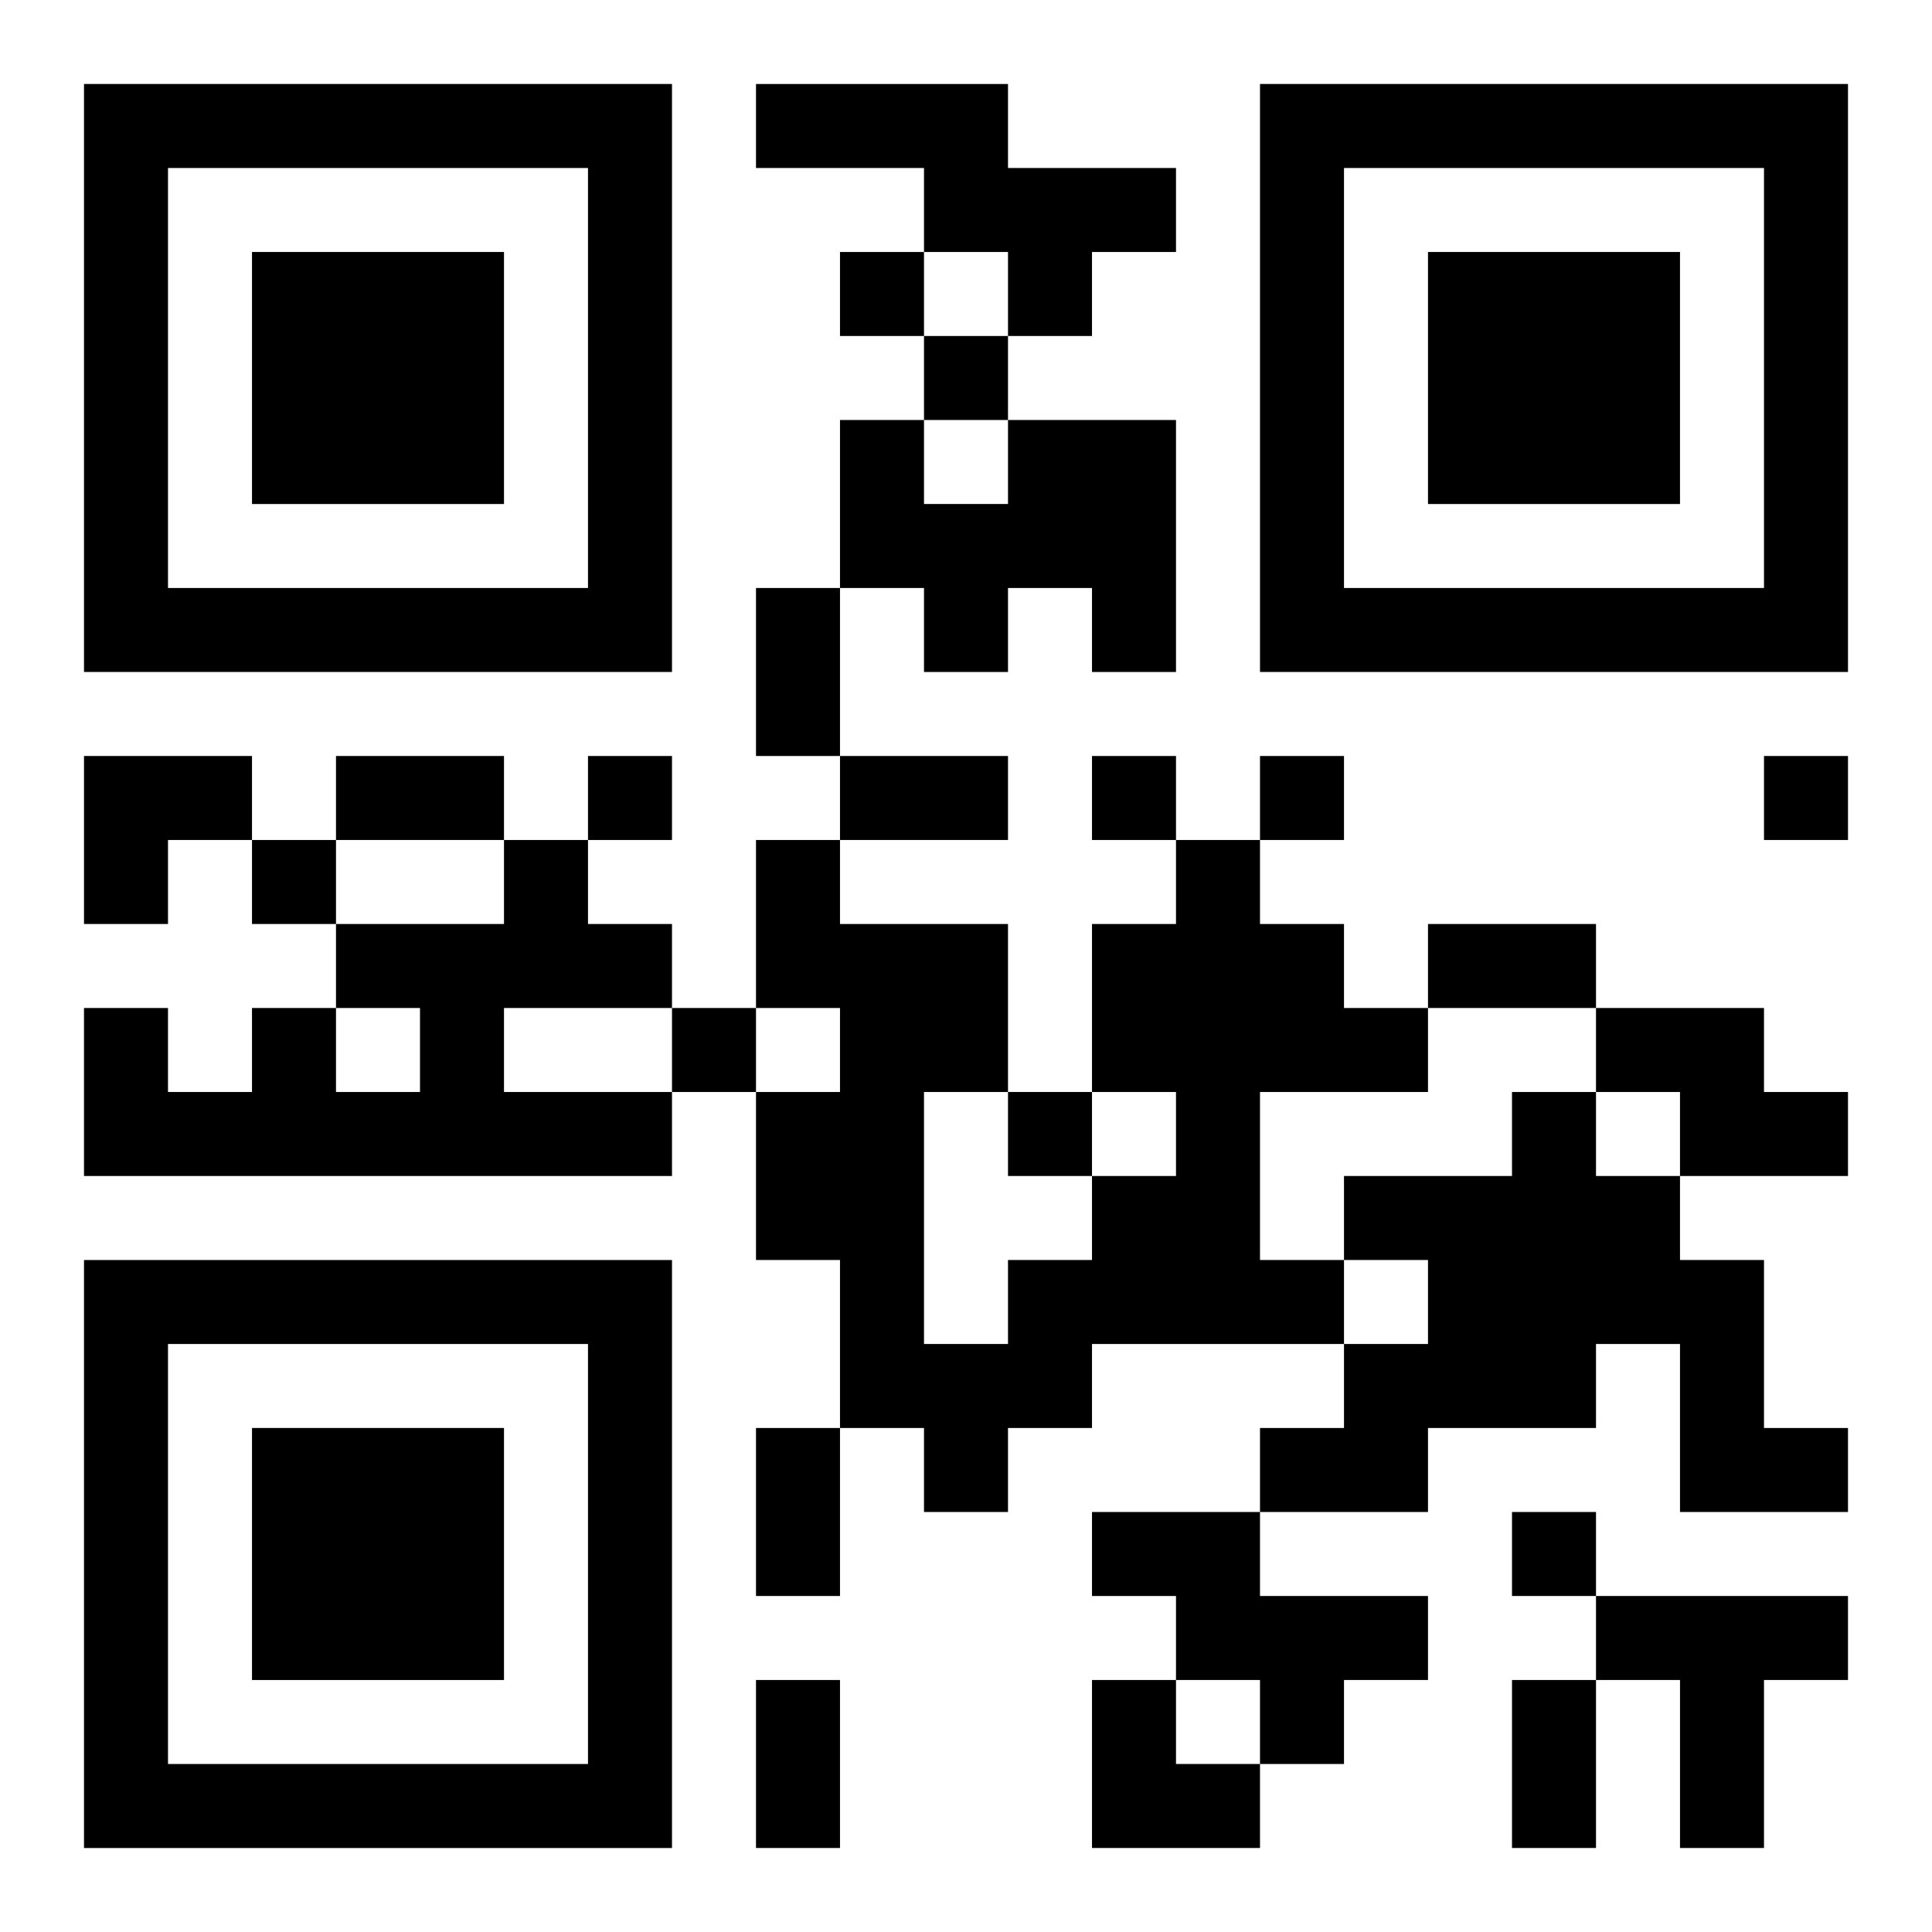
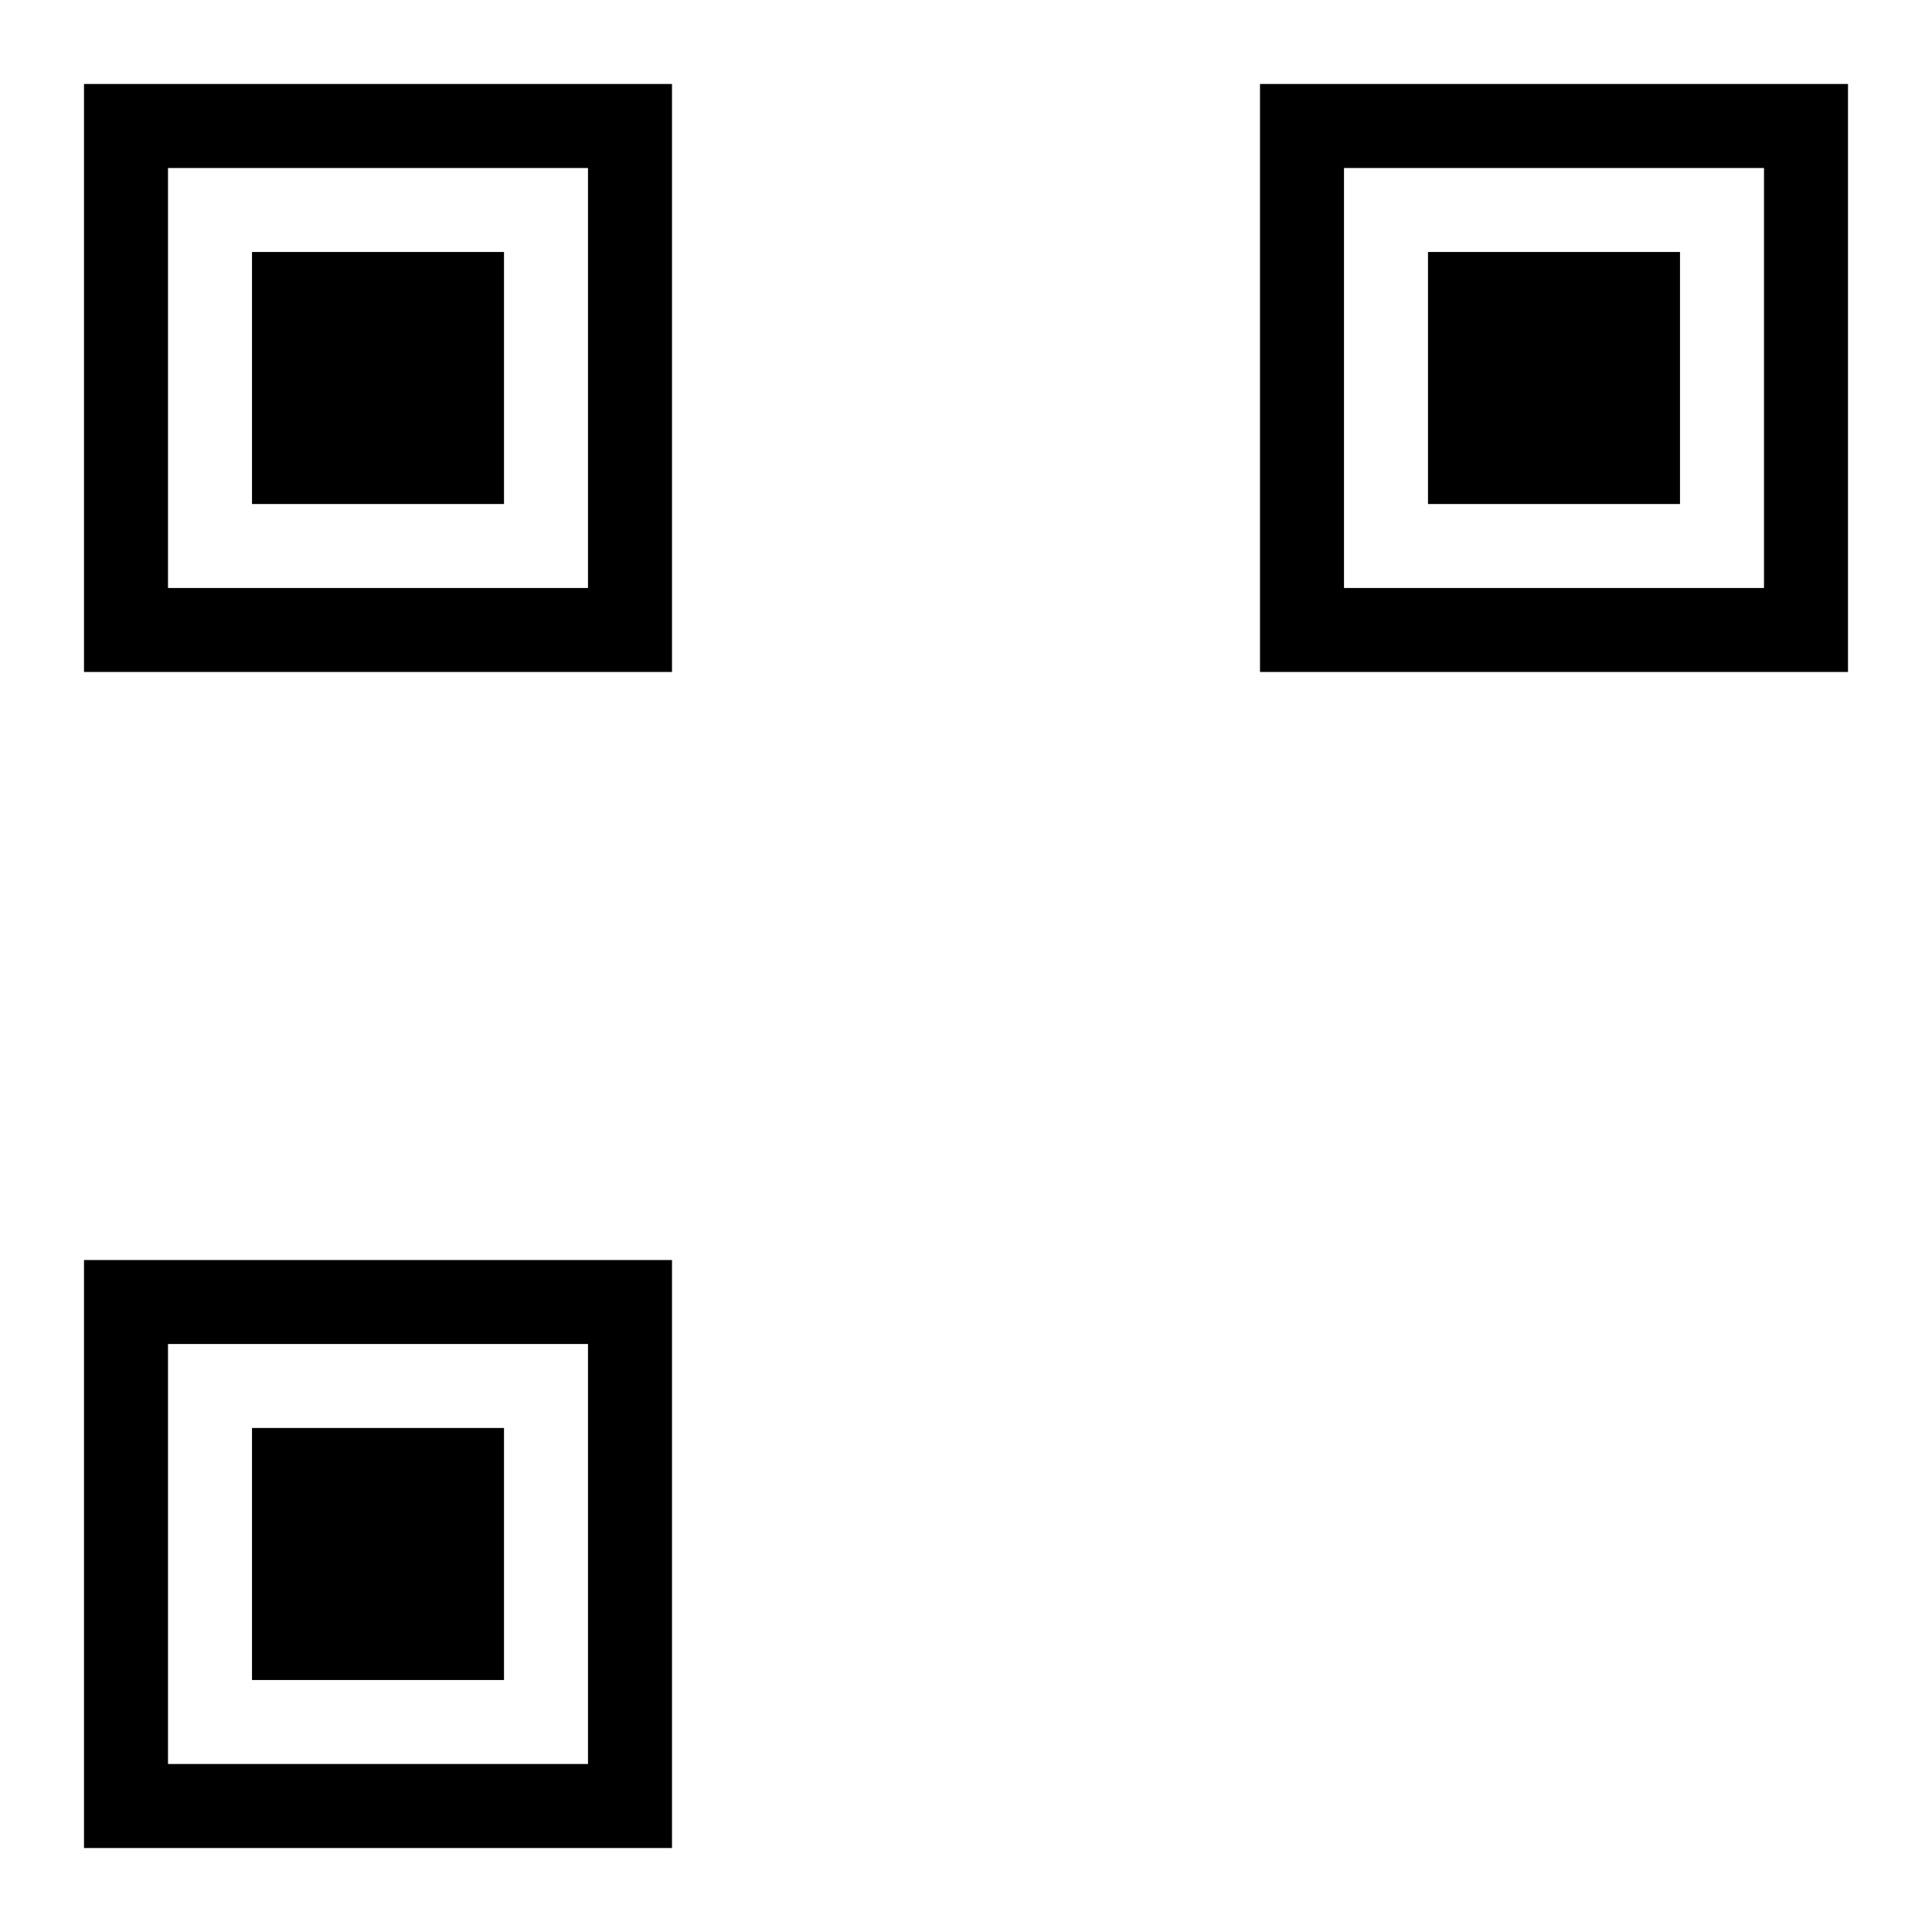
<svg xmlns="http://www.w3.org/2000/svg" xmlns:xlink="http://www.w3.org/1999/xlink" width="250" height="250" baseProfile="full" version="1.1" viewBox="-1 -1 23 23">
  <symbol id="a">
    <path d="m0 7v7h7v-7h-7zm1 1h5v5h-5v-5zm1 1v3h3v-3h-3z" />
  </symbol>
  <use y="-7" xlink:href="#a" />
  <use y="7" xlink:href="#a" />
  <use x="14" y="-7" xlink:href="#a" />
-   <path d="m8 0h3v1h2v1h-1v1h-1v-1h-1v-1h-2v-1m3 4h2v3h-1v-1h-1v1h-1v-1h-1v-2h1v1h1v-1m-6 5h1v1h1v1h-2v1h2v1h-7v-2h1v1h1v-1h1v1h1v-1h-1v-1h2v-1m8 0h1v1h1v1h1v1h-2v2h1v1h-3v1h-1v1h-1v-1h-1v-2h-1v-2h1v-1h-1v-2h1v1h2v2h-1v3h1v-1h1v-1h1v-1h-1v-2h1v-1m5 2h2v1h1v1h-2v-1h-1v-1m-1 1h1v1h1v1h1v2h1v1h-2v-2h-1v1h-2v1h-2v-1h1v-1h1v-1h-1v-1h2v-1m-5 5h2v1h2v1h-1v1h-1v-1h-1v-1h-1v-1m6 1h3v1h-1v2h-1v-2h-1v-1m-9-16v1h1v-1h-1m1 1v1h1v-1h-1m-4 5v1h1v-1h-1m6 0v1h1v-1h-1m2 0v1h1v-1h-1m6 0v1h1v-1h-1m-18 1v1h1v-1h-1m5 2v1h1v-1h-1m4 1v1h1v-1h-1m6 5v1h1v-1h-1m-9-11h1v2h-1v-2m-5 2h2v1h-2v-1m6 0h2v1h-2v-1m7 2h2v1h-2v-1m-8 6h1v2h-1v-2m0 3h1v2h-1v-2m9 0h1v2h-1v-2m-17-11h2v1h-1v1h-1zm12 11h1v1h1v1h-2z" />
</svg>